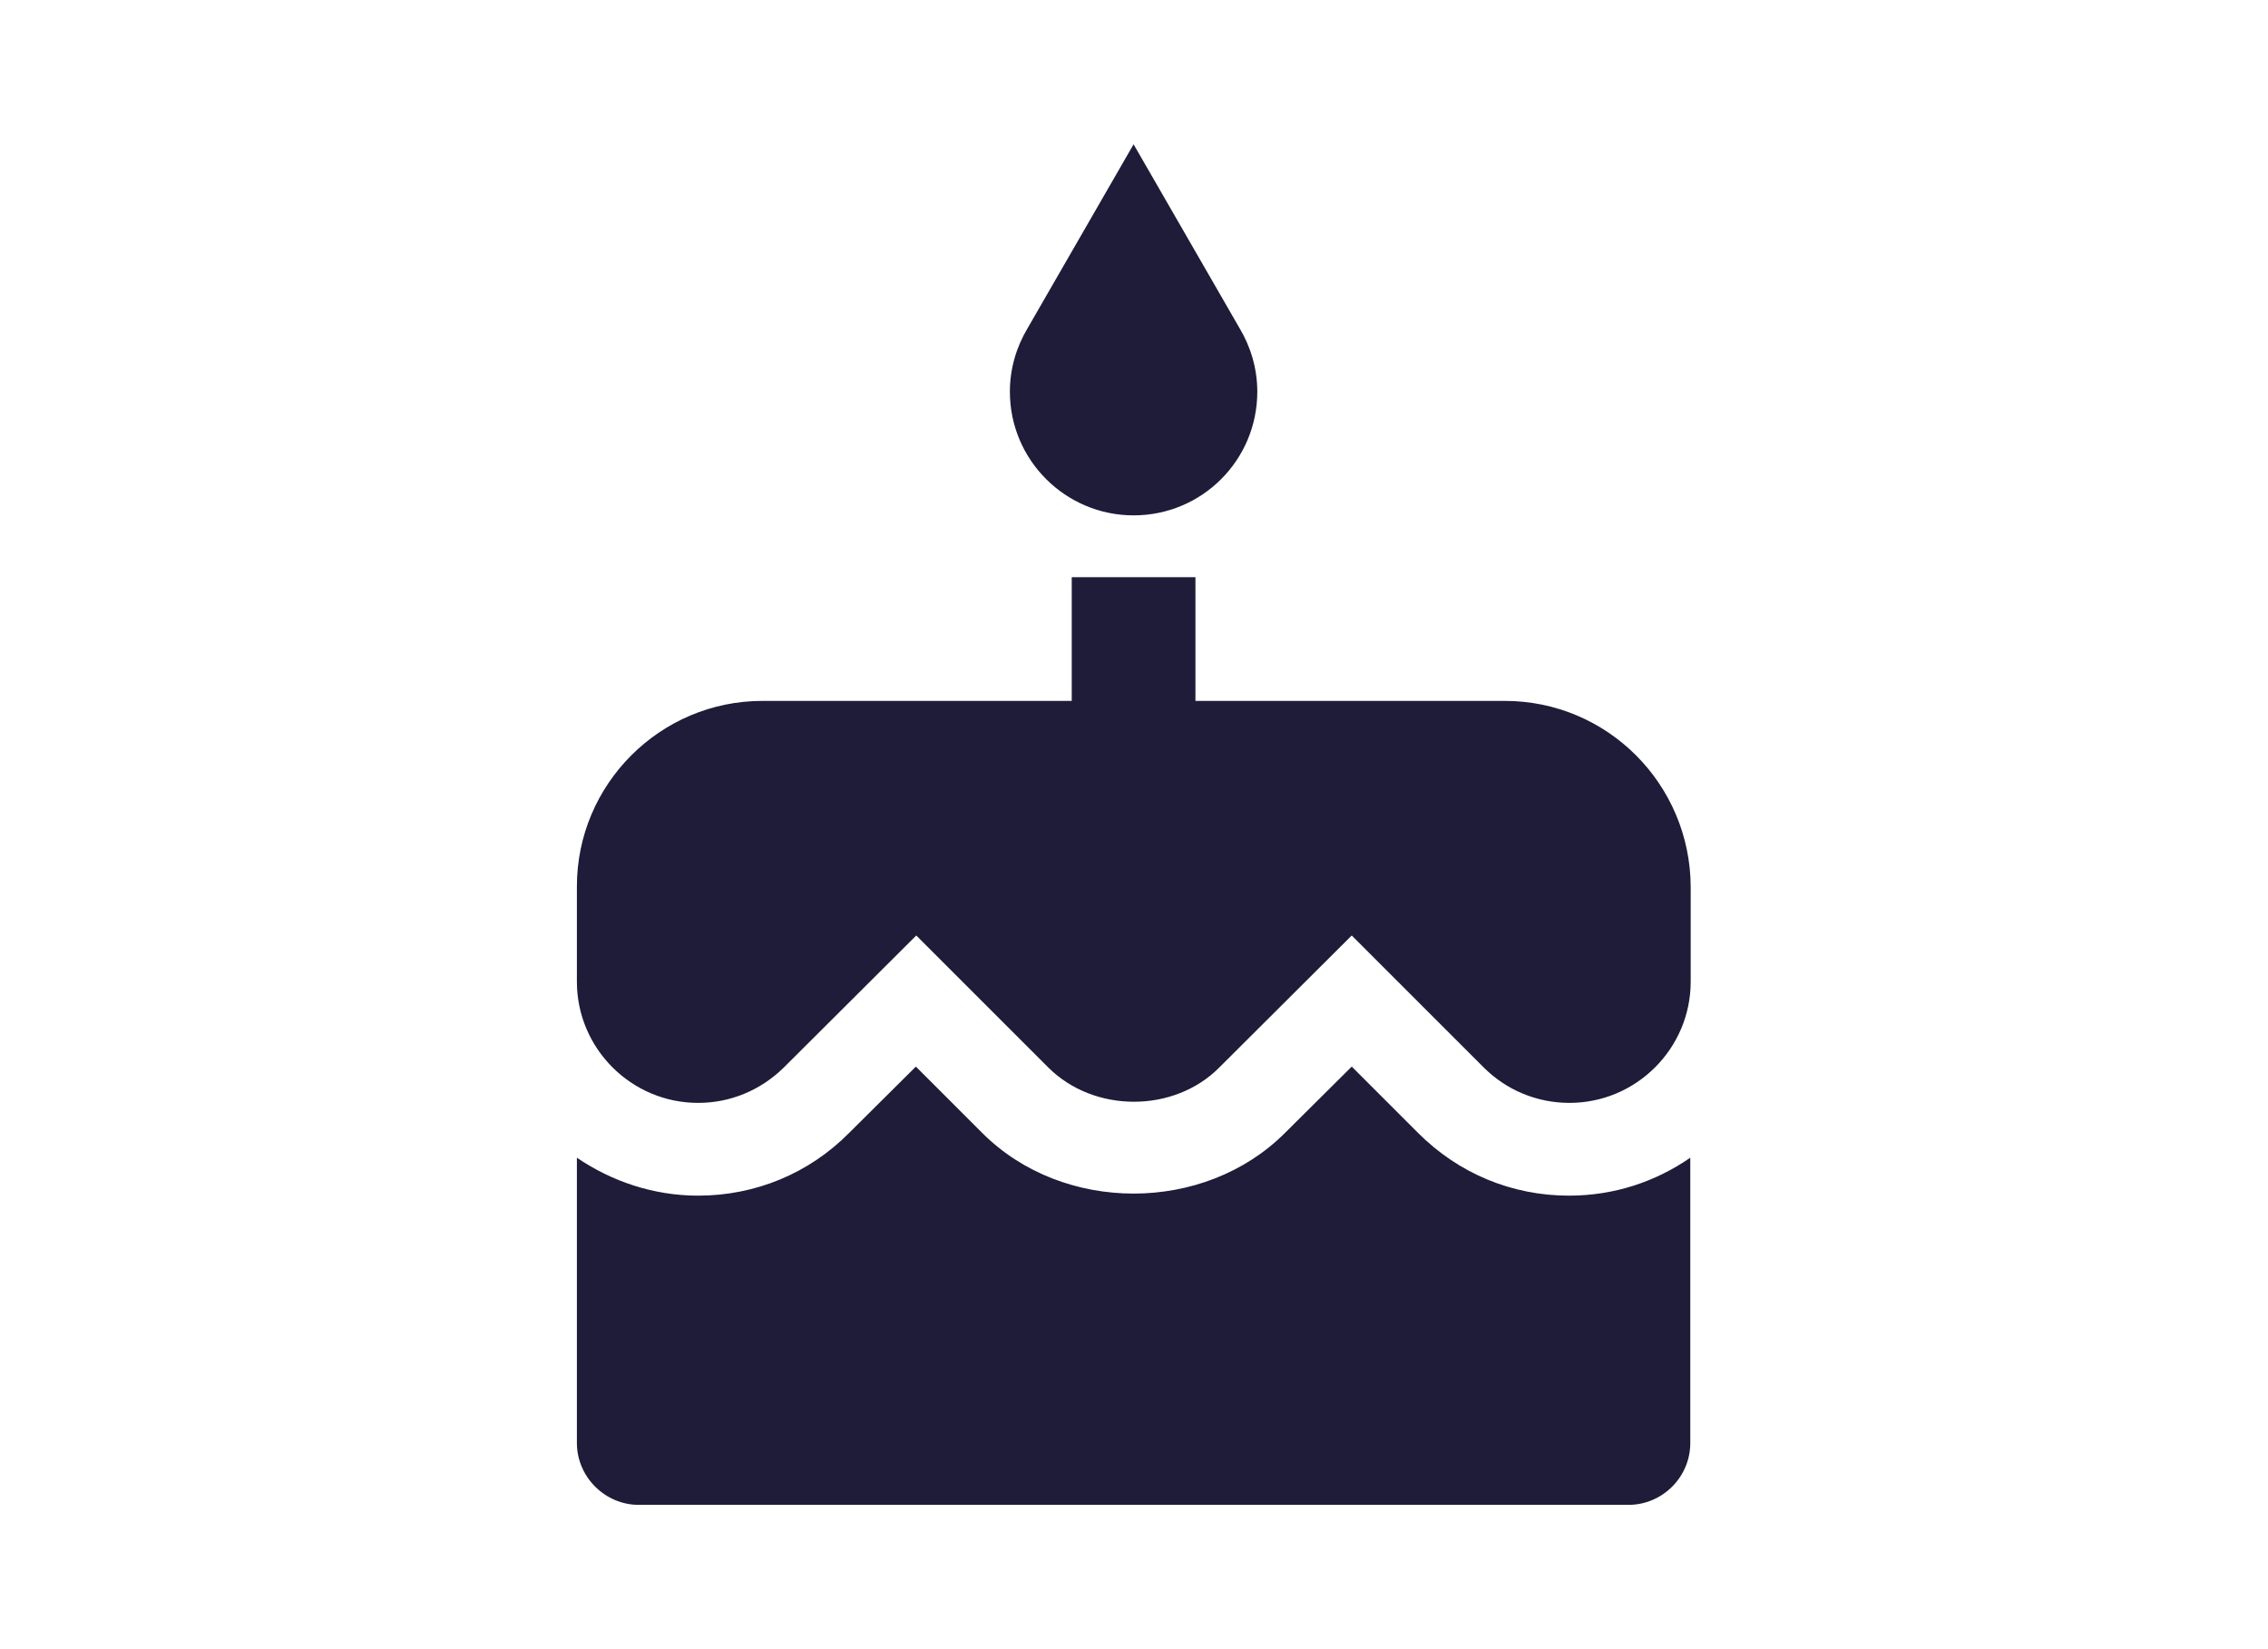
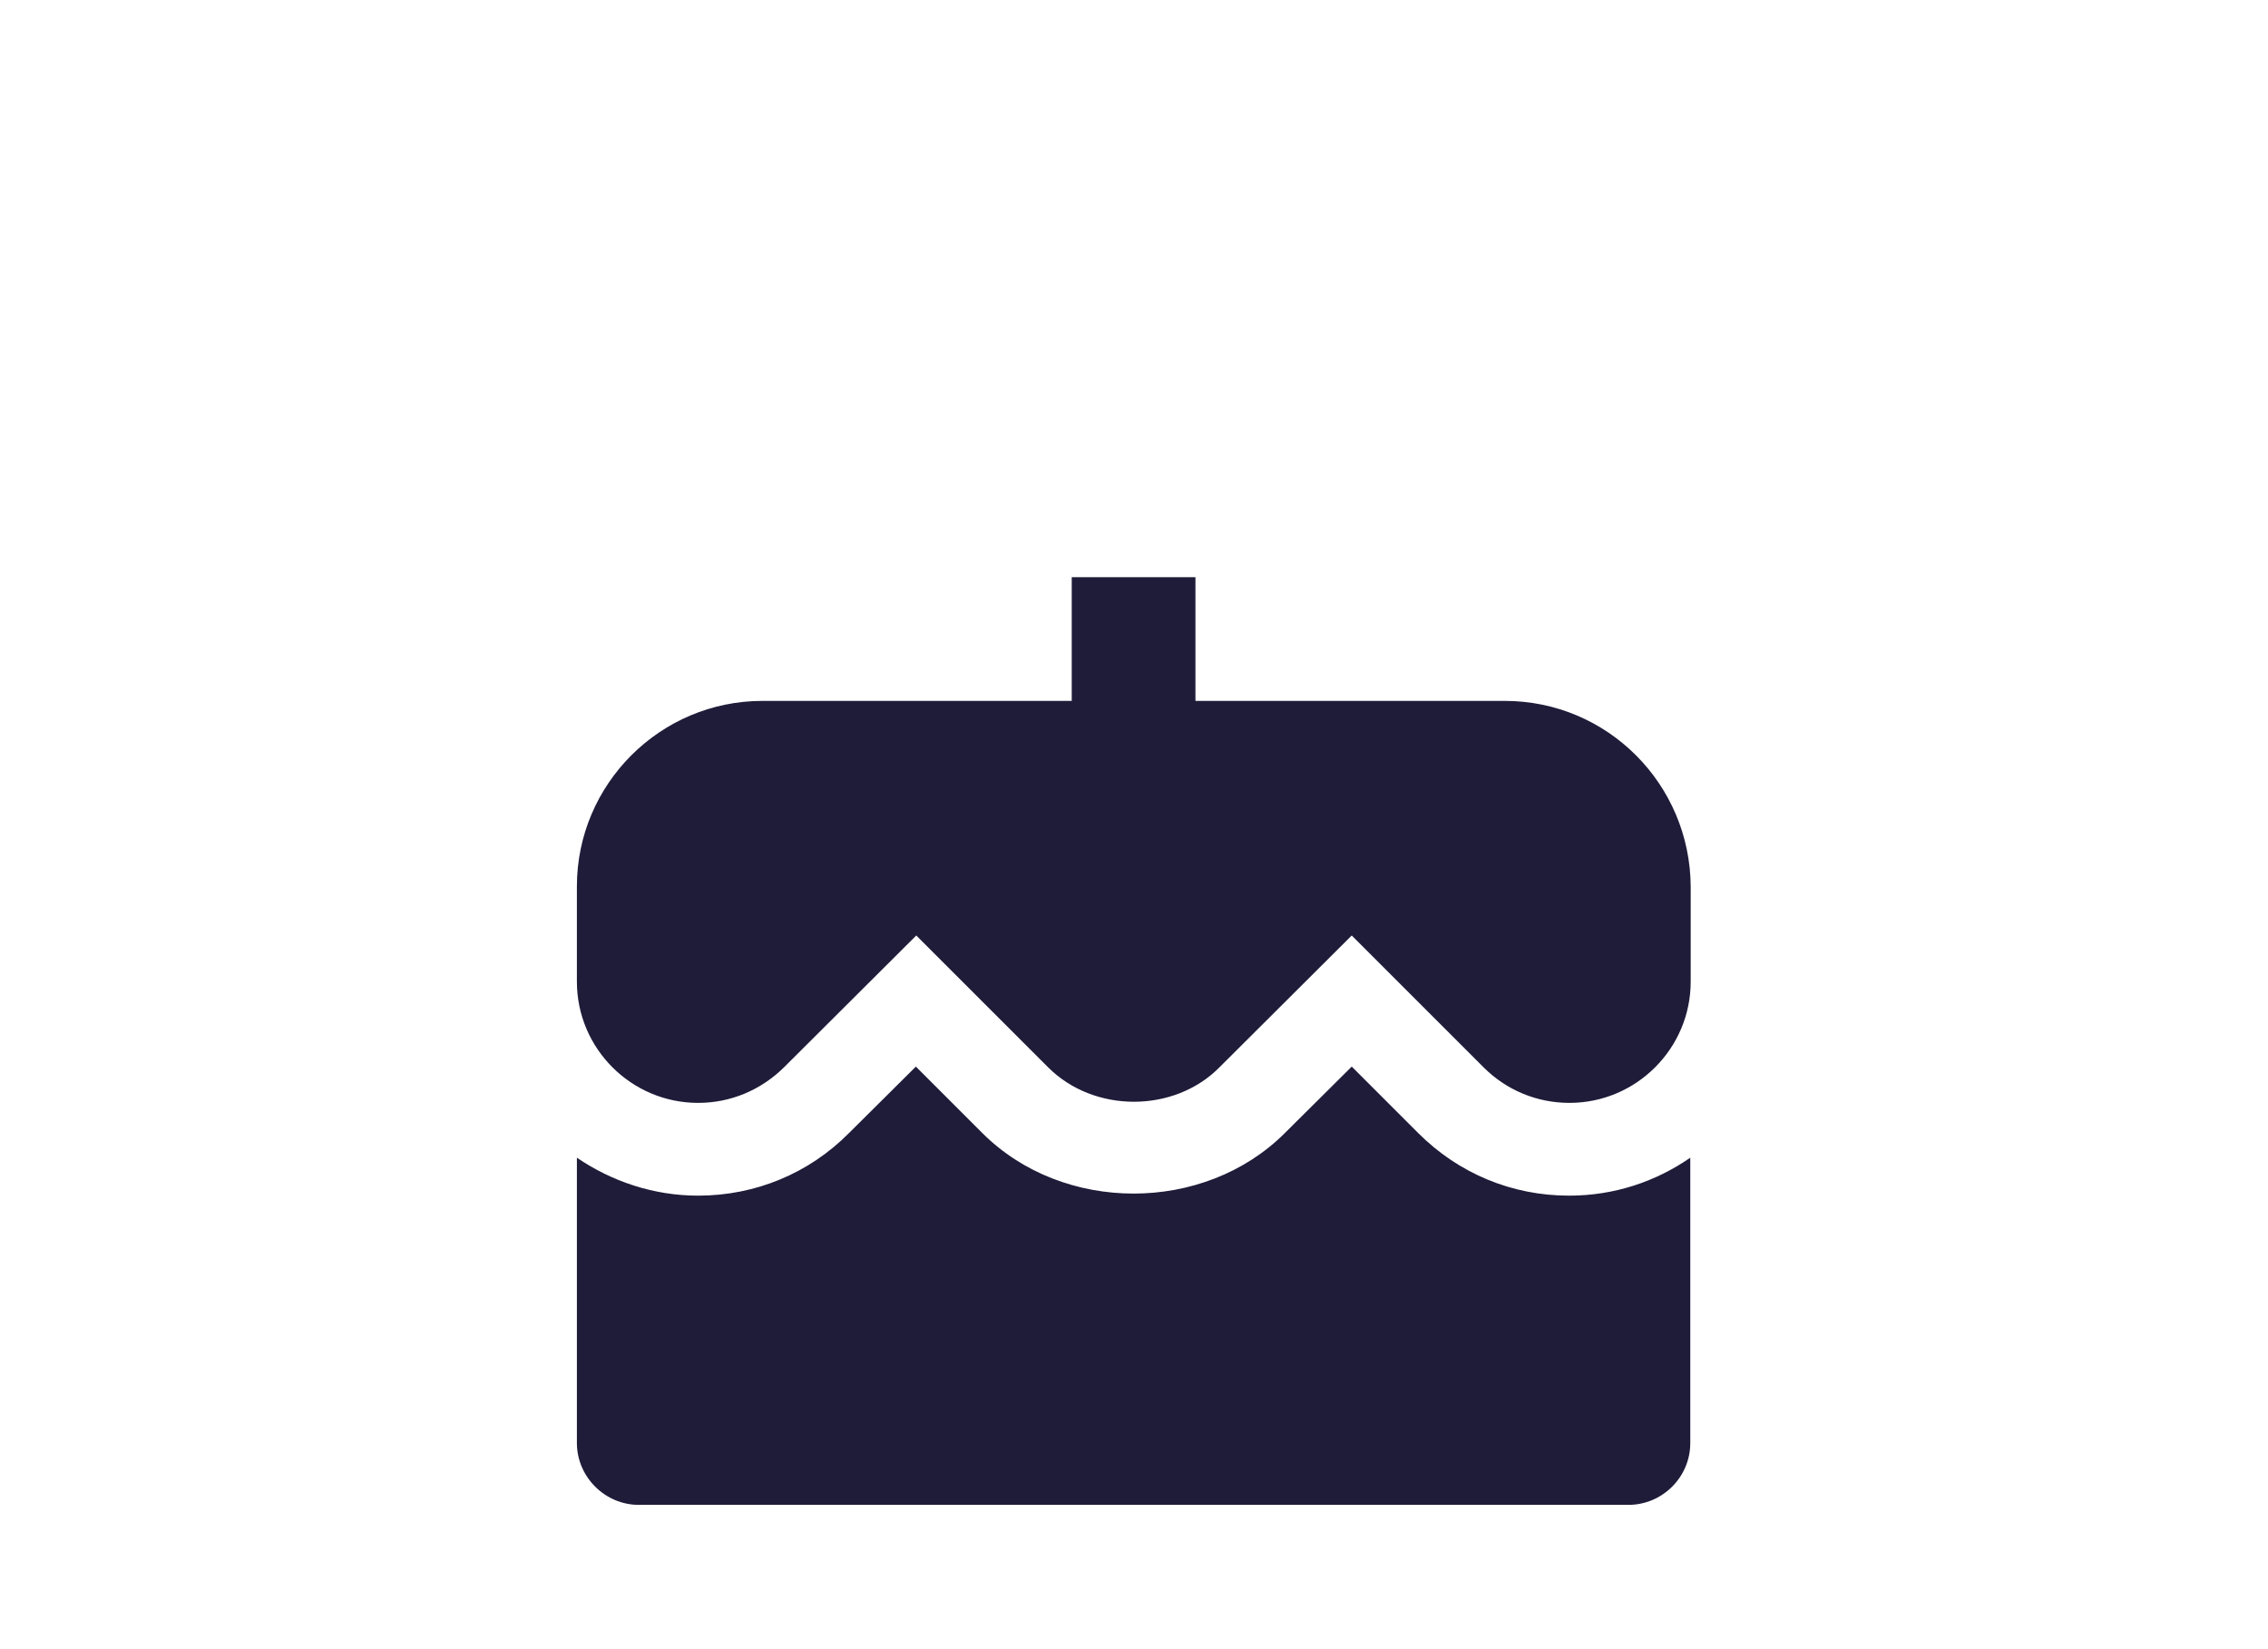
<svg xmlns="http://www.w3.org/2000/svg" version="1.1" id="Layer_1" x="0px" y="0px" viewBox="0 0 55 40" style="enable-background:new 0 0 55 40;" xml:space="preserve">
  <style type="text/css"> .st0{fill:#1E1C39;} .st1{fill:none;stroke:#1E1C39;stroke-width:1.695;stroke-miterlimit:10;} .st2{fill:#1E1C39;stroke:#1E1C39;stroke-width:1.695;stroke-miterlimit:10;} </style>
  <g>
    <g>
      <g>
-         <path class="st0" d="M27.49,12.5c1.66,0,3-1.34,3-3c0-0.56-0.16-1.09-0.43-1.54L27.49,3.5l-2.57,4.46 c-0.27,0.45-0.43,0.98-0.43,1.54C24.49,11.16,25.84,12.5,27.49,12.5z" />
        <path class="st0" d="M36.49,17L36.49,17h-7.5v-3h-3v3h-7.5c-2.48,0-4.5,2.02-4.5,4.5v2.31c0,1.62,1.32,2.94,2.94,2.94 c0.79,0,1.52-0.31,2.08-0.86l3.21-3.2l3.2,3.2c1.11,1.11,3.05,1.11,4.15,0l3.21-3.2l3.2,3.2c0.55,0.55,1.29,0.86,2.08,0.86 c1.62,0,2.94-1.32,2.94-2.94v-2.3C40.99,19.02,38.98,17,36.49,17z" />
        <path class="st0" d="M34.39,27.48L34.39,27.48l-1.61-1.61l-1.62,1.61c-1.96,1.96-5.38,1.96-7.34,0l-1.61-1.61l-1.62,1.61 C19.62,28.46,18.32,29,16.93,29c-1.09,0-2.1-0.35-2.94-0.92V35c0,0.82,0.68,1.5,1.5,1.5h24c0.82,0,1.5-0.67,1.5-1.5v-6.92 C40.15,28.66,39.15,29,38.05,29C36.66,29,35.37,28.46,34.39,27.48z" />
      </g>
    </g>
  </g>
</svg>